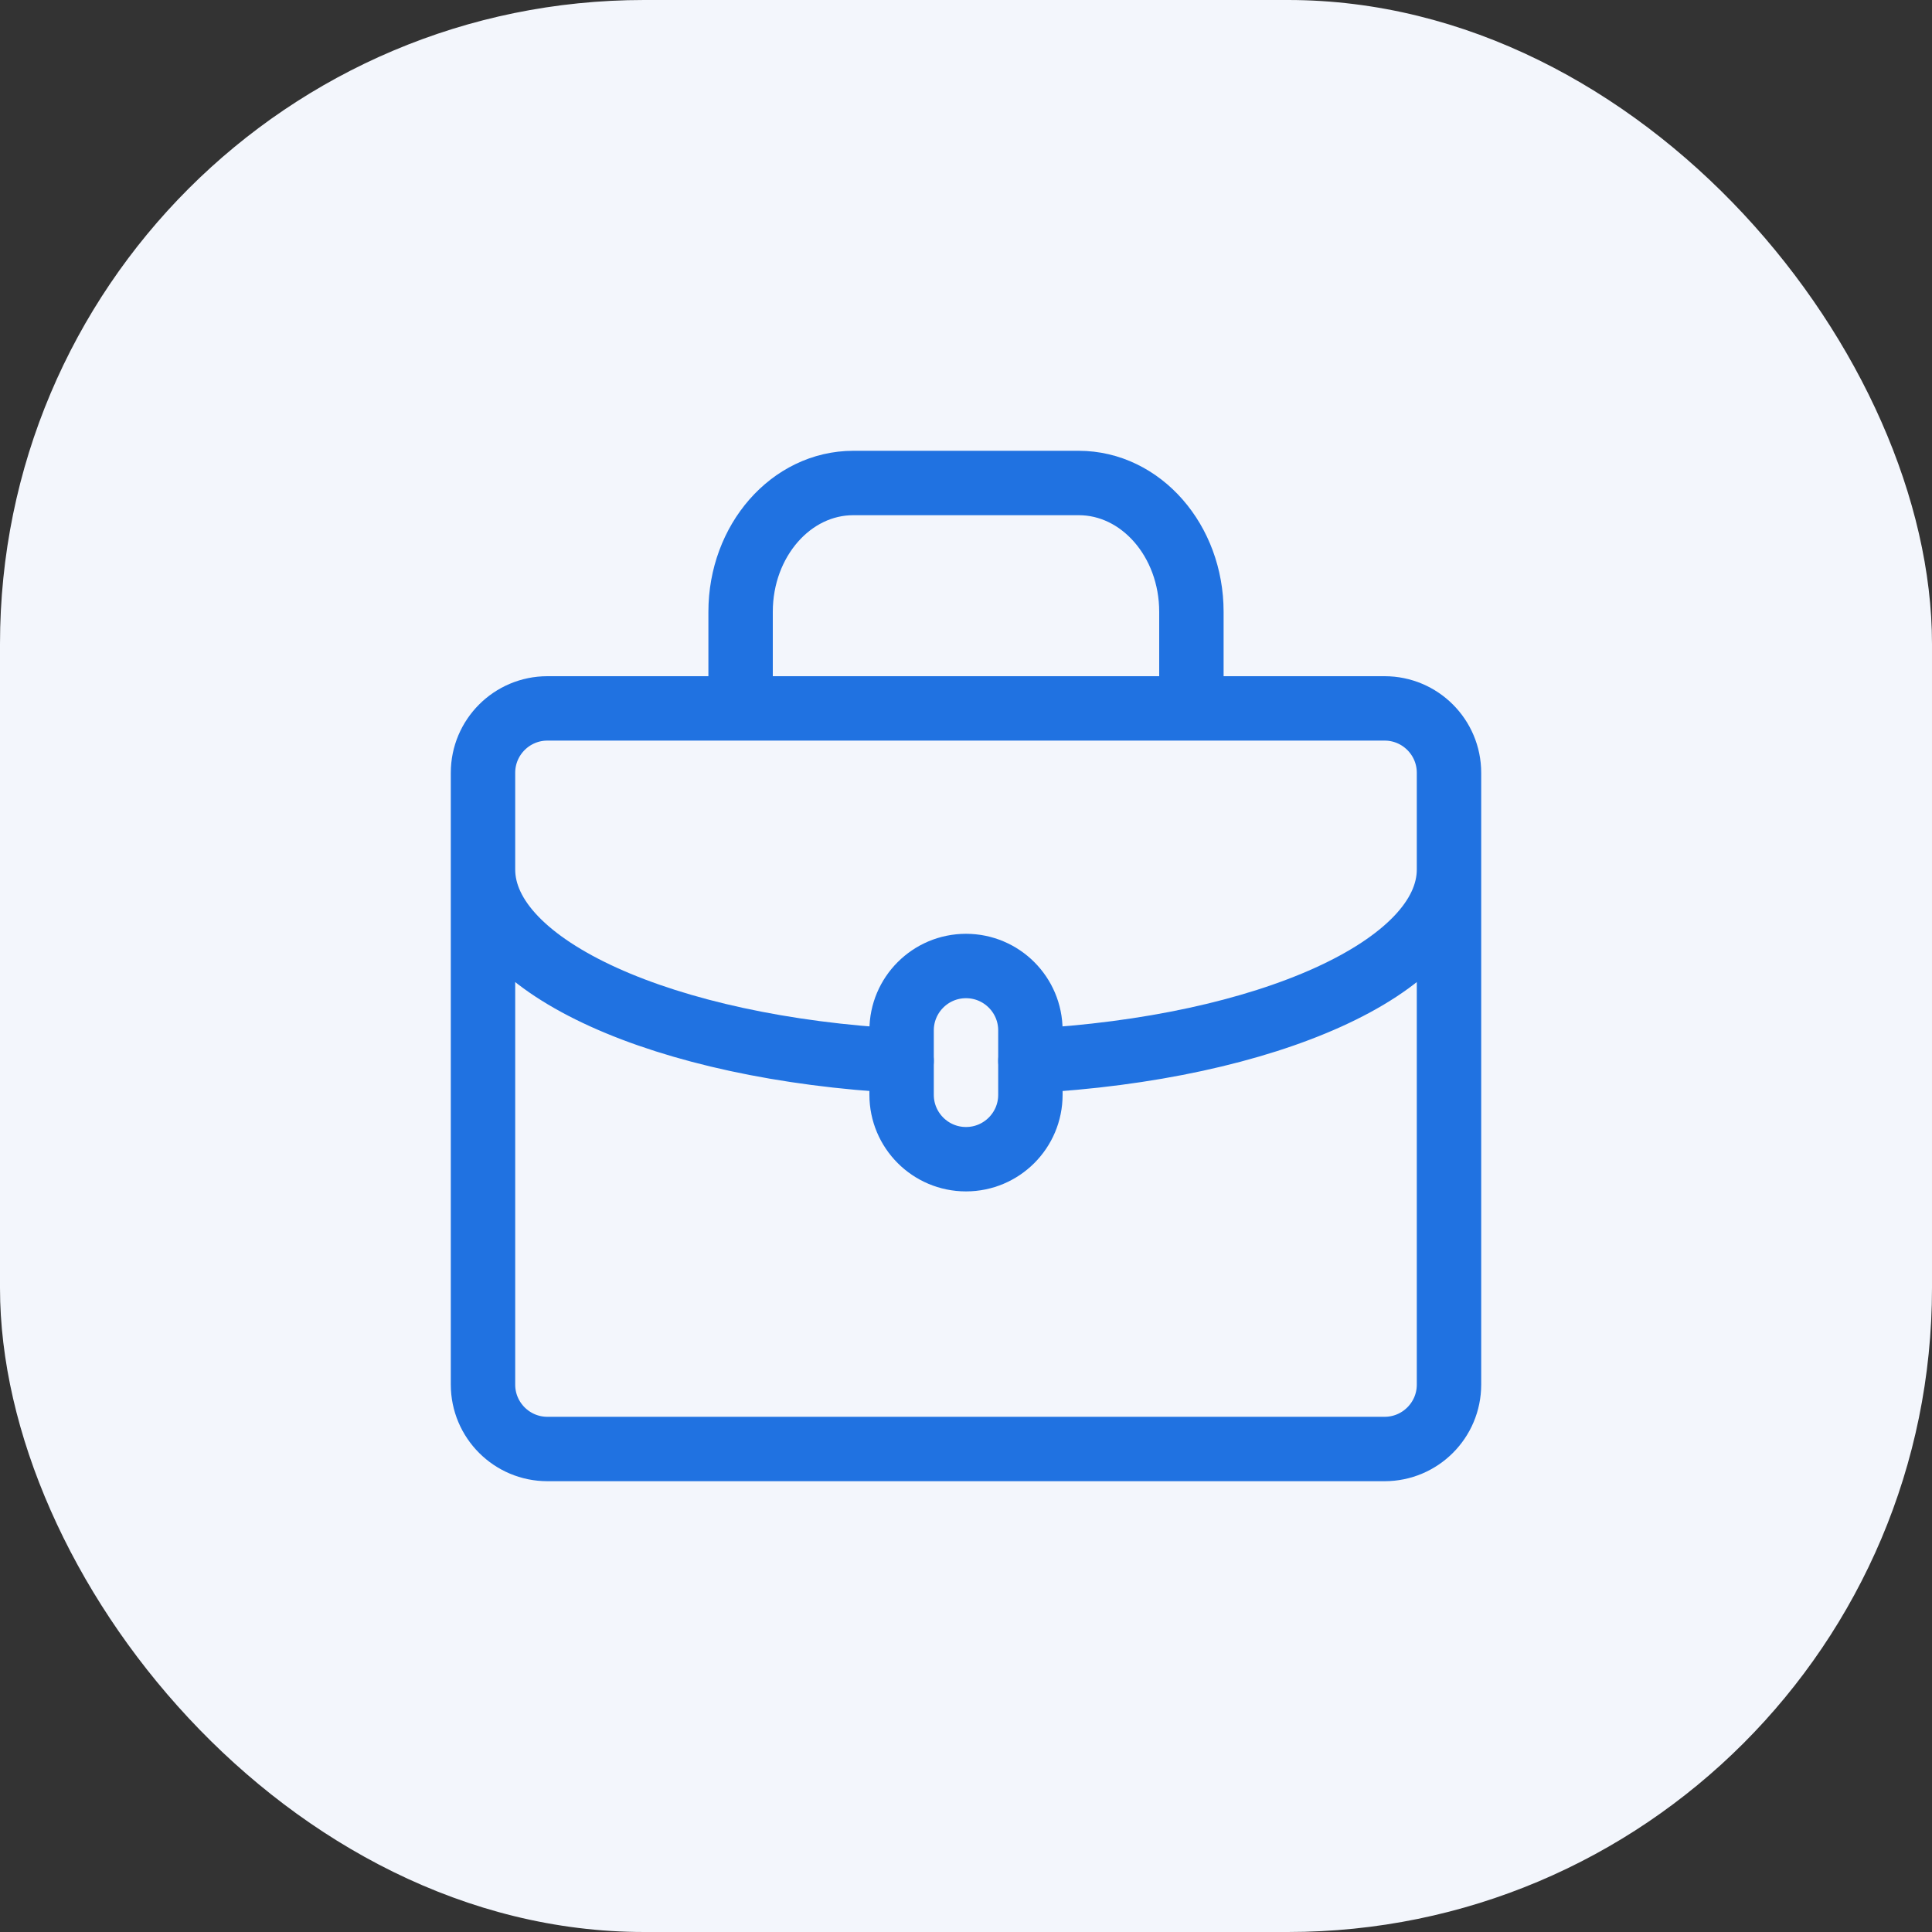
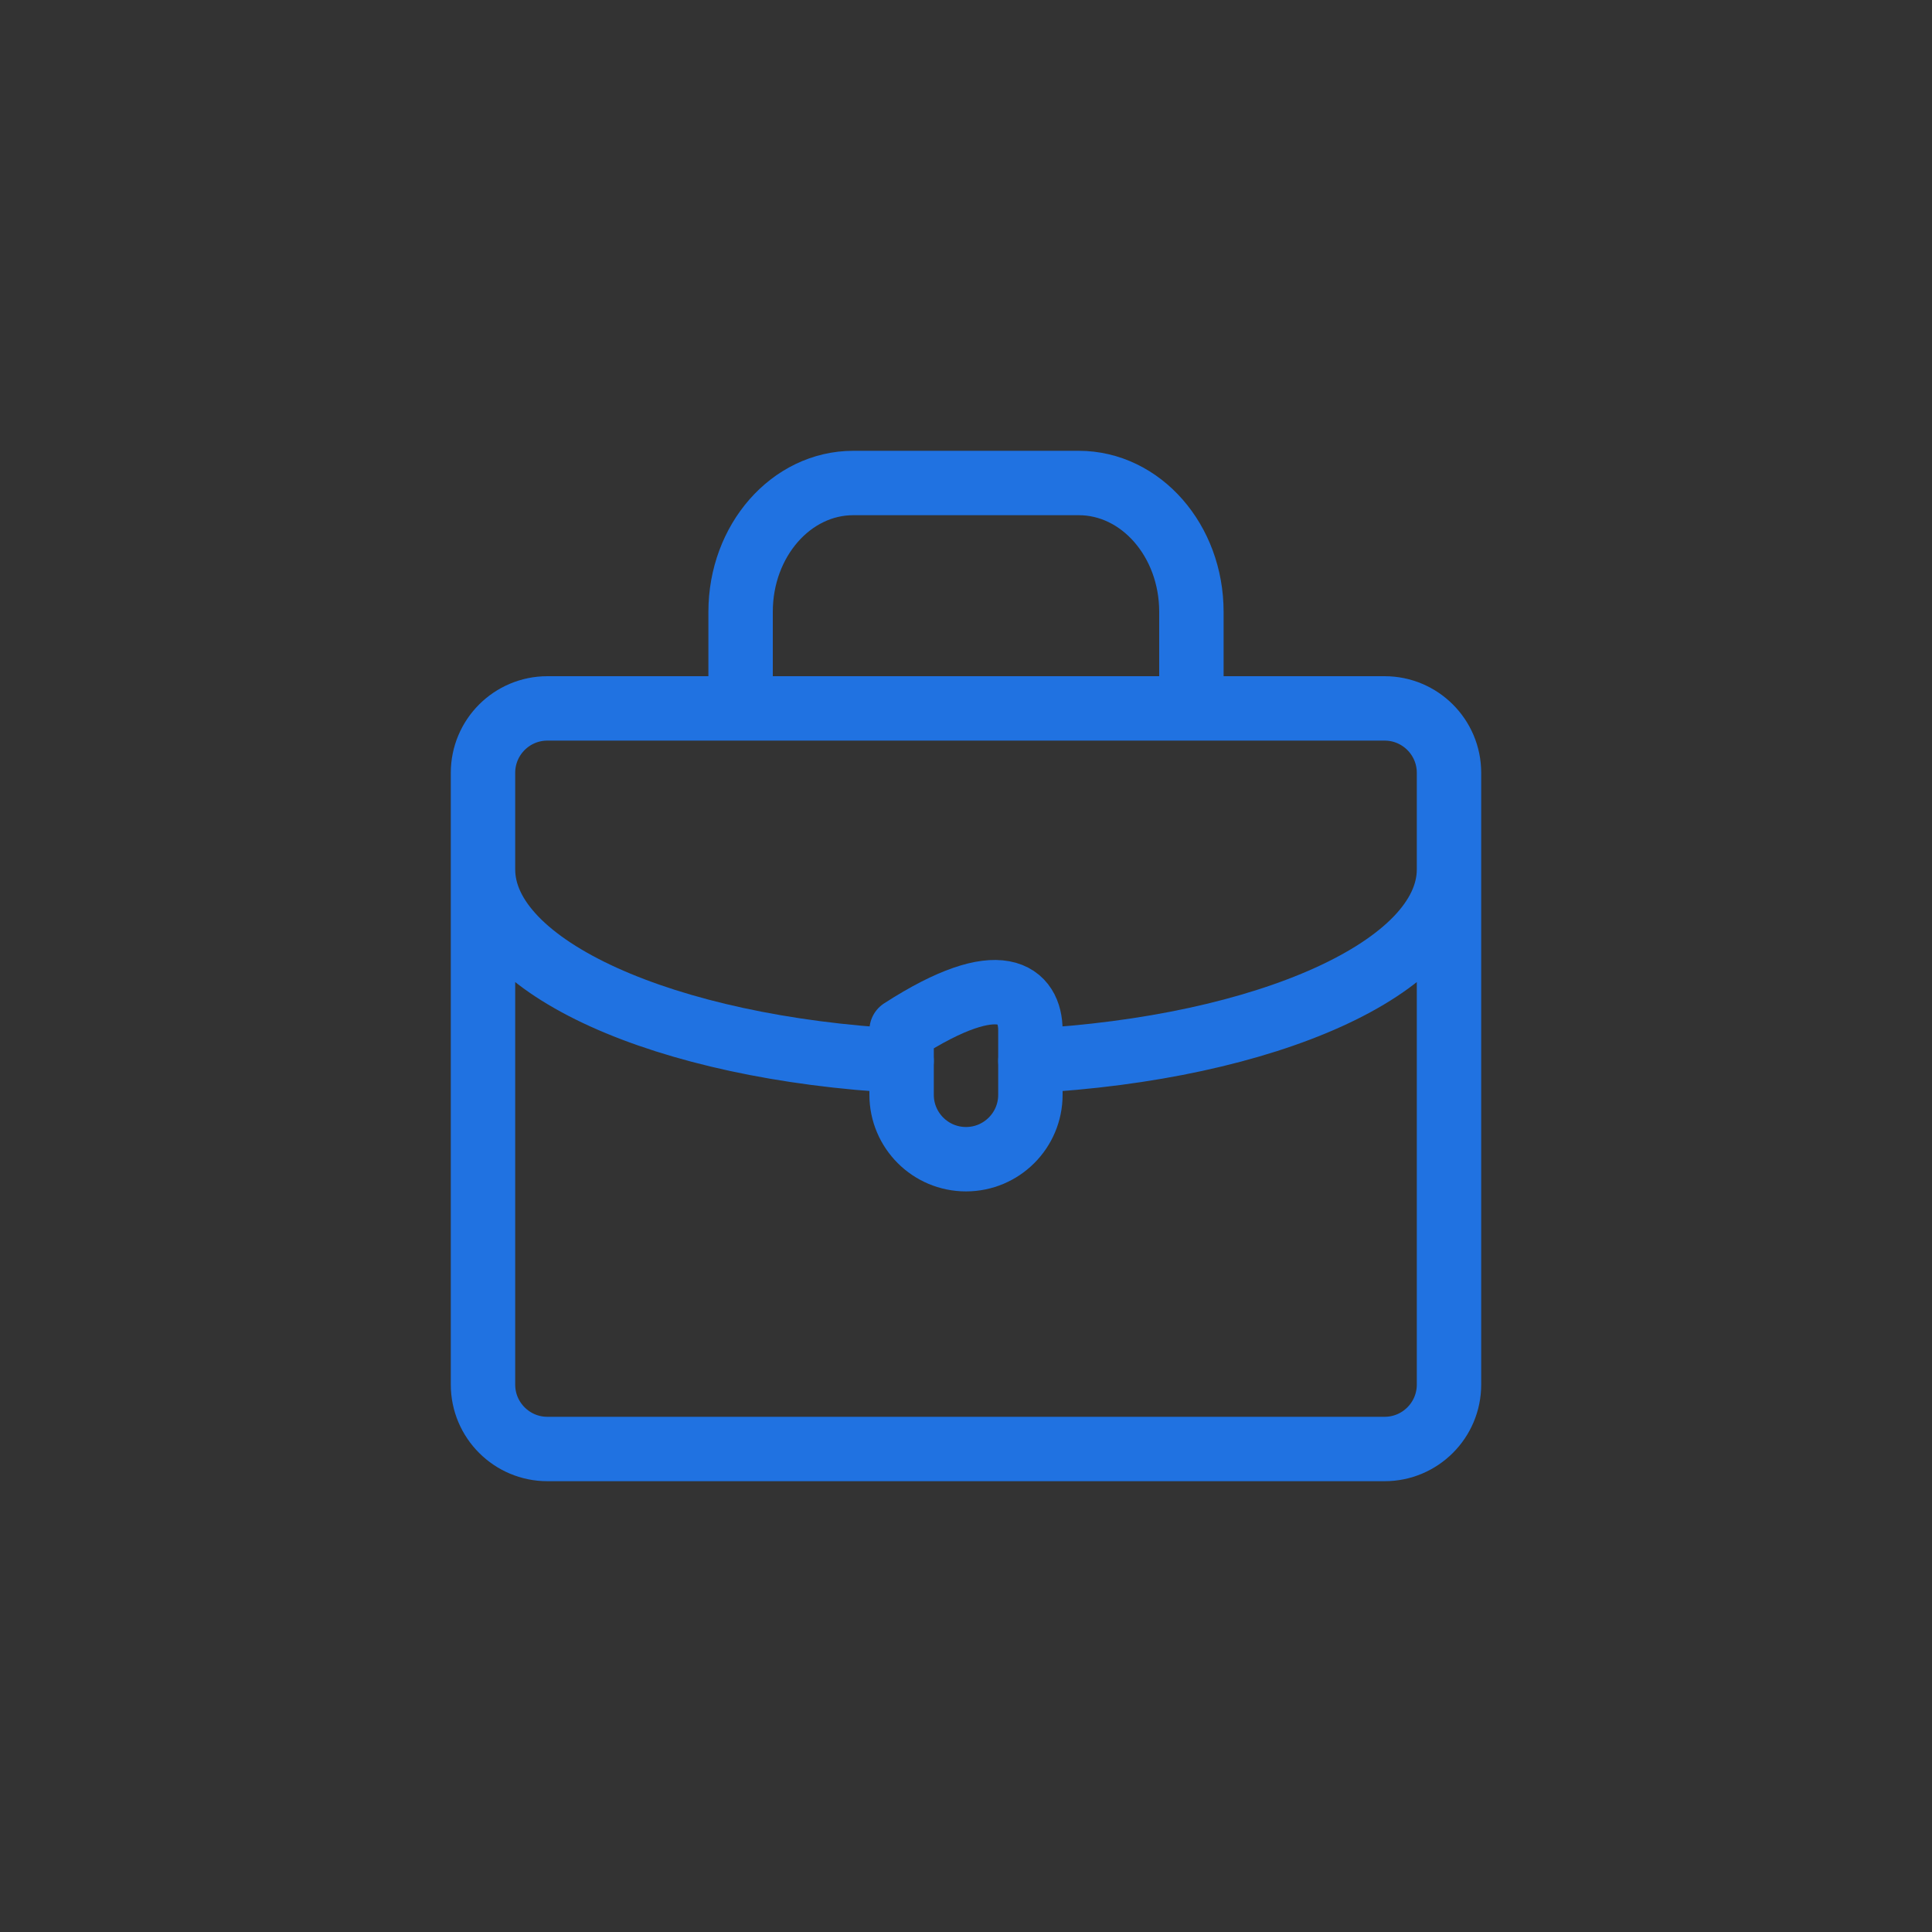
<svg xmlns="http://www.w3.org/2000/svg" width="60" height="60" viewBox="0 0 60 60">
  <rect x="0" y="0" width="60" height="60" fill="#333333" stroke="none" />
  <g fill="none" fill-rule="evenodd">
-     <rect width="60" height="60" fill="#F3F6FC" rx="20" />
    <g stroke="#2072E1" stroke-linecap="round" stroke-linejoin="round" transform="translate(15 15)">
-       <path stroke-width="2" d="M15,21 L15,21 C13.896,21 13,20.104 13,19 L13,17 C13,15.896 13.896,15 15,15 C16.104,15 17,15.896 17,17 L17,19 C17,20.104 16.104,21 15,21 Z" />
+       <path stroke-width="2" d="M15,21 L15,21 C13.896,21 13,20.104 13,19 L13,17 C16.104,15 17,15.896 17,17 L17,19 C17,20.104 16.104,21 15,21 Z" />
      <path stroke-width="2" d="M28 7L2 7C.896 7 0 7.896 0 9L0 28C0 29.104.896 30 2 30L28 30C29.104 30 30 29.104 30 28L30 9C30 7.896 29.104 7 28 7zM8 7L8 4C8 1.791 9.567 0 11.5 0L18.5 0C20.433 0 22 1.791 22 4L22 7M13 17.947C5.661 17.556 0 15.042 0 12M30 12C30 15.042 24.339 17.556 17 17.947" />
    </g>
  </g>
</svg>